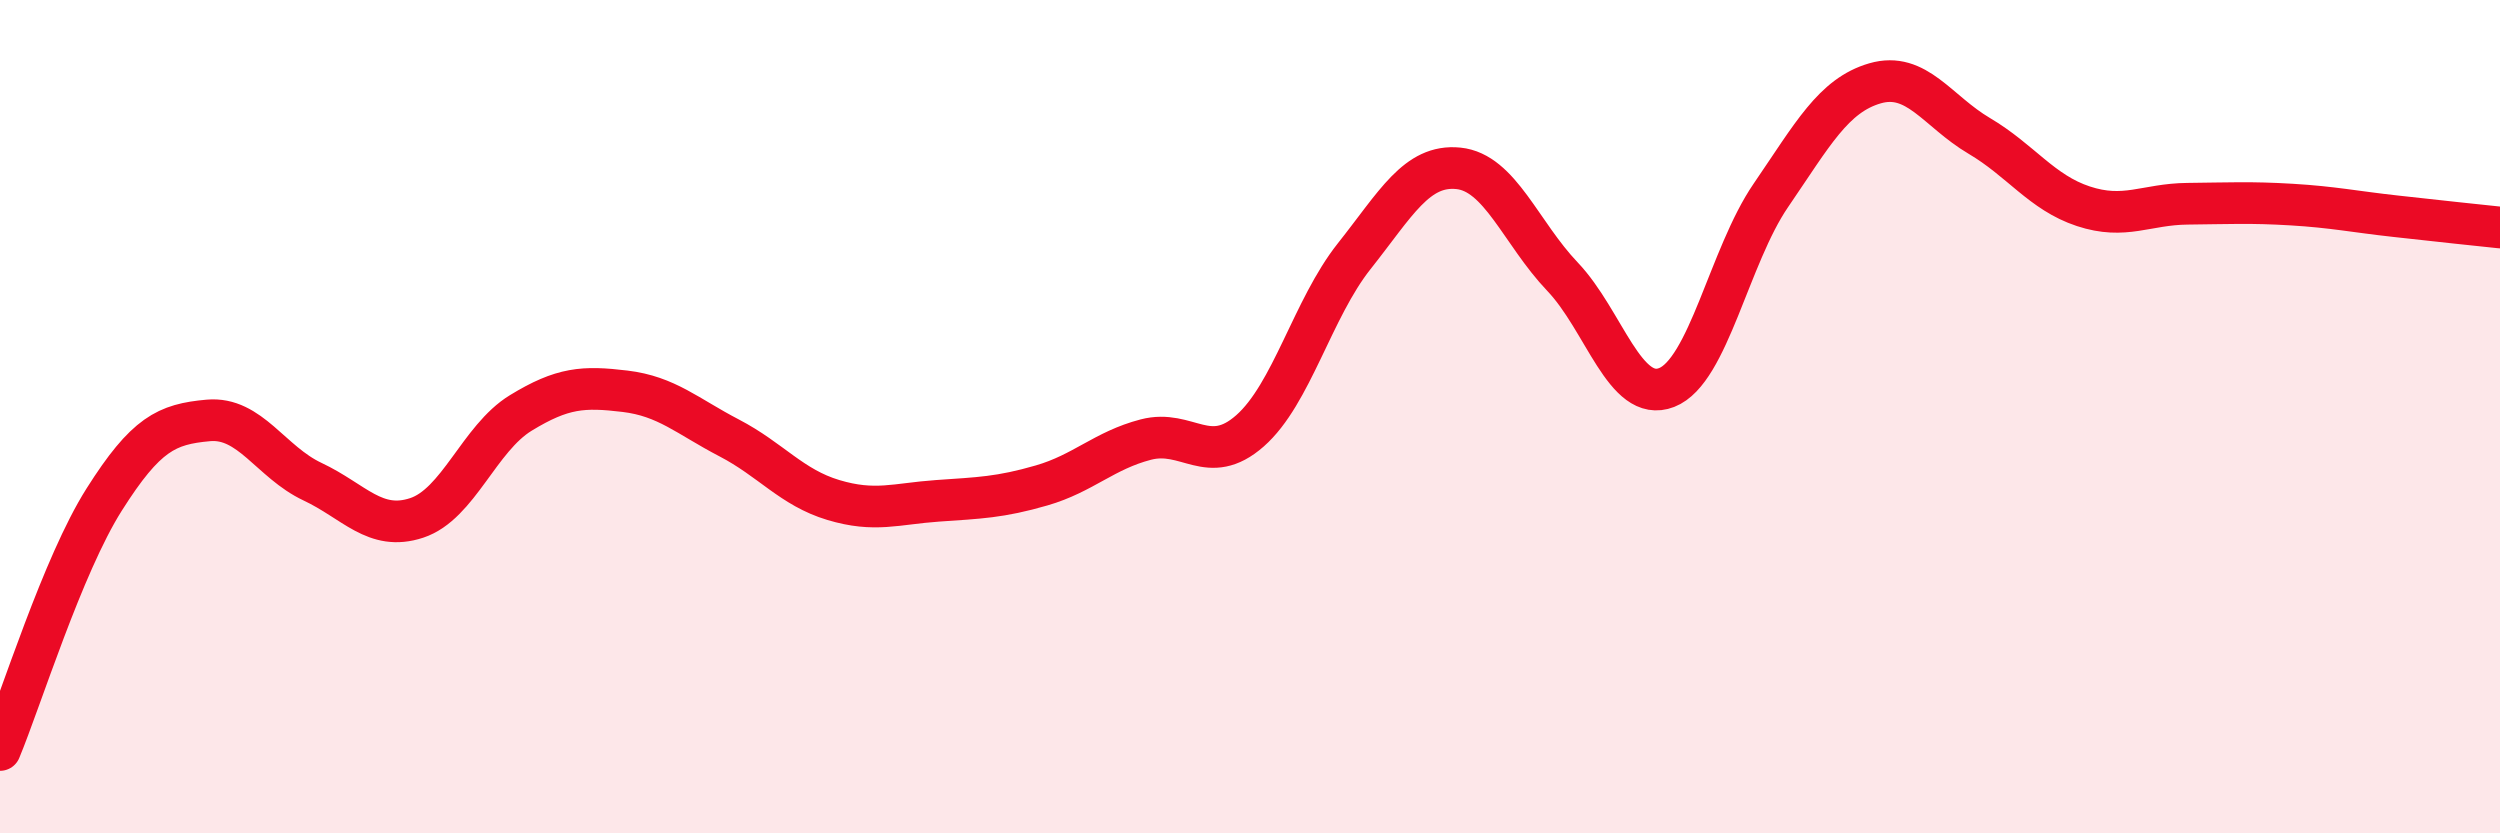
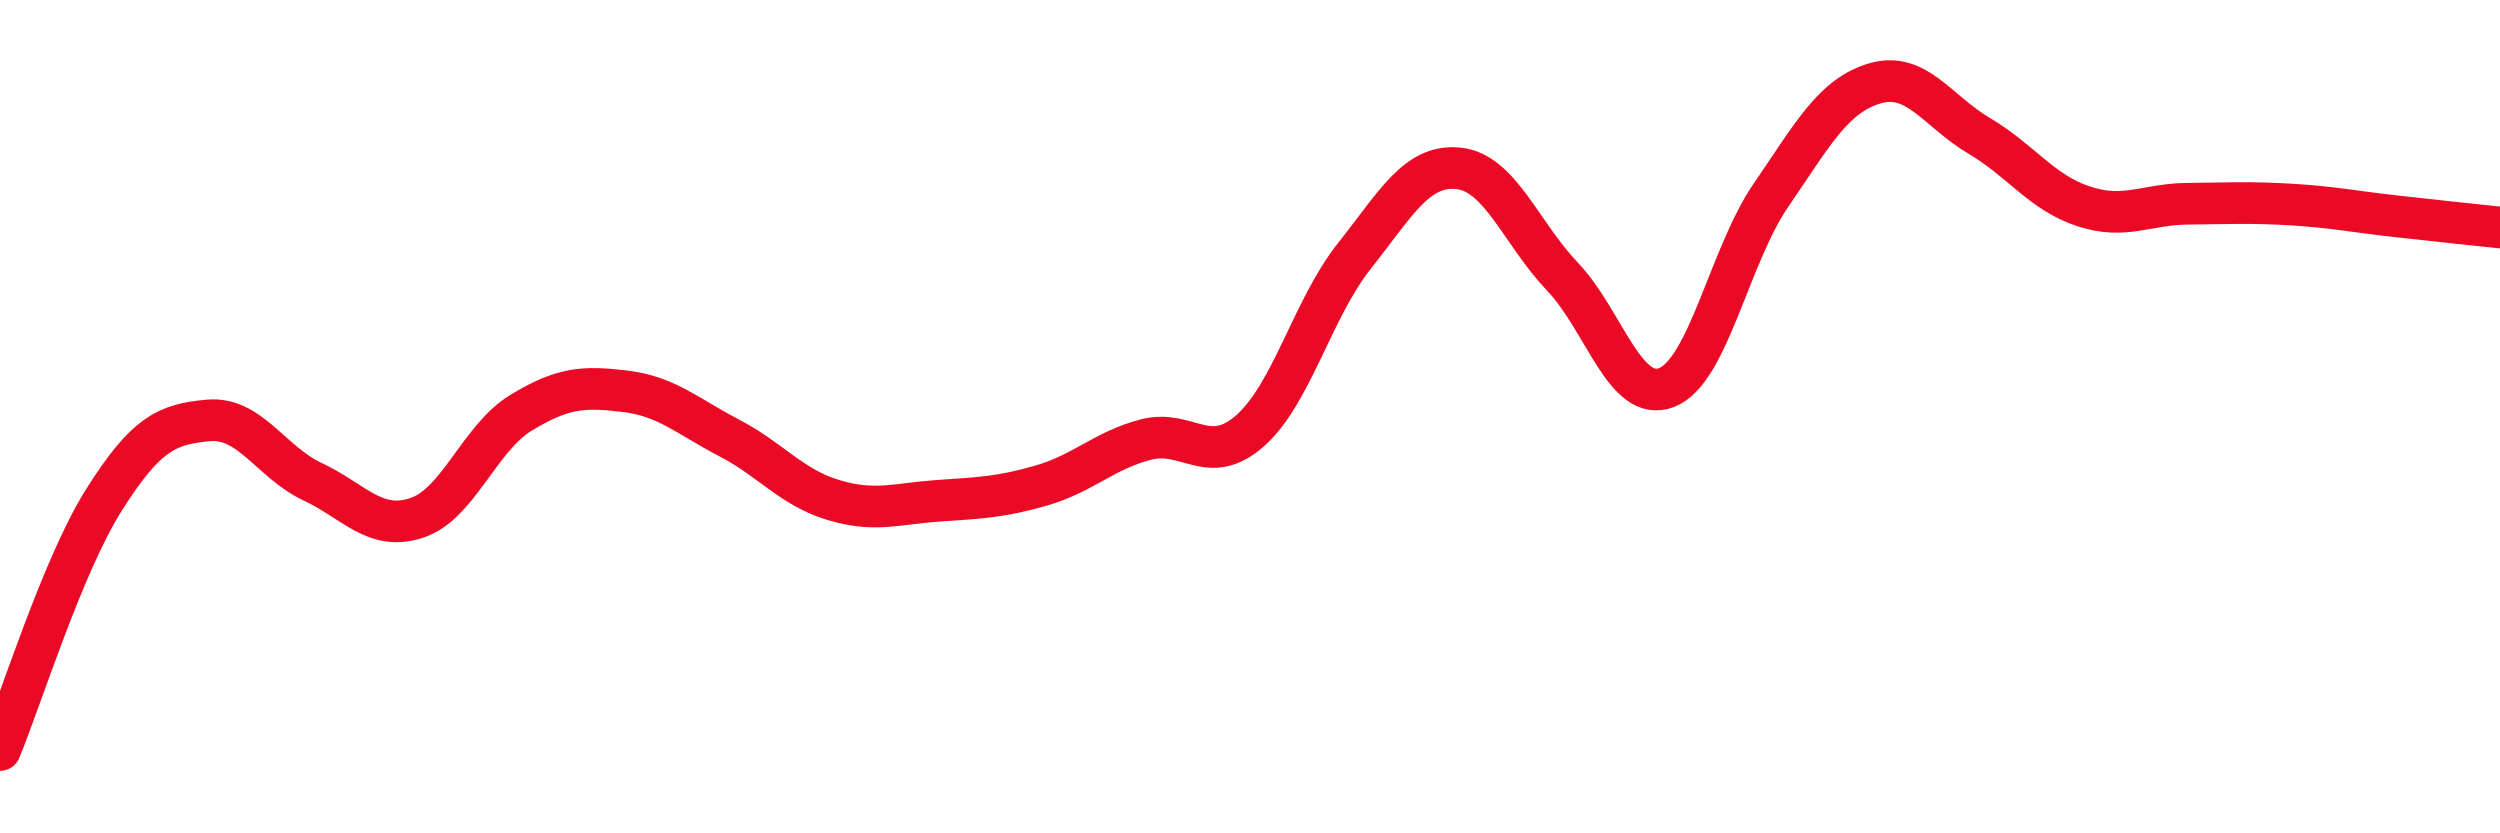
<svg xmlns="http://www.w3.org/2000/svg" width="60" height="20" viewBox="0 0 60 20">
-   <path d="M 0,18 C 0.5,16.8 1.5,13.57 2.5,11.99 C 3.5,10.41 4,10.18 5,10.09 C 6,10 6.5,11.09 7.5,11.56 C 8.5,12.03 9,12.76 10,12.43 C 11,12.1 11.5,10.52 12.5,9.91 C 13.5,9.3 14,9.27 15,9.39 C 16,9.51 16.5,9.99 17.5,10.51 C 18.5,11.03 19,11.7 20,12 C 21,12.3 21.5,12.09 22.5,12.02 C 23.5,11.95 24,11.94 25,11.65 C 26,11.36 26.5,10.81 27.5,10.55 C 28.5,10.29 29,11.22 30,10.34 C 31,9.46 31.5,7.41 32.5,6.15 C 33.5,4.89 34,3.94 35,4.04 C 36,4.14 36.5,5.59 37.5,6.64 C 38.5,7.69 39,9.69 40,9.3 C 41,8.91 41.5,6.15 42.5,4.69 C 43.5,3.23 44,2.29 45,2 C 46,1.71 46.5,2.67 47.5,3.26 C 48.5,3.85 49,4.62 50,4.95 C 51,5.28 51.5,4.9 52.5,4.89 C 53.5,4.88 54,4.85 55,4.91 C 56,4.97 56.5,5.08 57.5,5.19 C 58.5,5.3 59.5,5.41 60,5.46L60 20L0 20Z" fill="#EB0A25" opacity="0.1" stroke-linecap="round" stroke-linejoin="round" />
  <path d="M 0,18 C 0.5,16.8 1.5,13.57 2.5,11.99 C 3.5,10.41 4,10.18 5,10.09 C 6,10 6.5,11.09 7.5,11.56 C 8.5,12.03 9,12.76 10,12.43 C 11,12.1 11.5,10.52 12.5,9.91 C 13.5,9.3 14,9.27 15,9.39 C 16,9.51 16.5,9.99 17.5,10.51 C 18.5,11.03 19,11.7 20,12 C 21,12.3 21.5,12.09 22.5,12.02 C 23.5,11.95 24,11.94 25,11.65 C 26,11.36 26.5,10.81 27.5,10.55 C 28.5,10.29 29,11.22 30,10.34 C 31,9.46 31.5,7.41 32.5,6.15 C 33.5,4.89 34,3.94 35,4.04 C 36,4.14 36.5,5.59 37.5,6.64 C 38.5,7.69 39,9.69 40,9.3 C 41,8.91 41.5,6.15 42.5,4.69 C 43.5,3.23 44,2.29 45,2 C 46,1.71 46.5,2.67 47.5,3.26 C 48.5,3.85 49,4.62 50,4.95 C 51,5.28 51.5,4.9 52.5,4.89 C 53.5,4.88 54,4.85 55,4.91 C 56,4.97 56.5,5.08 57.5,5.19 C 58.5,5.3 59.5,5.41 60,5.46" stroke="#EB0A25" stroke-width="1" fill="none" stroke-linecap="round" stroke-linejoin="round" />
</svg>